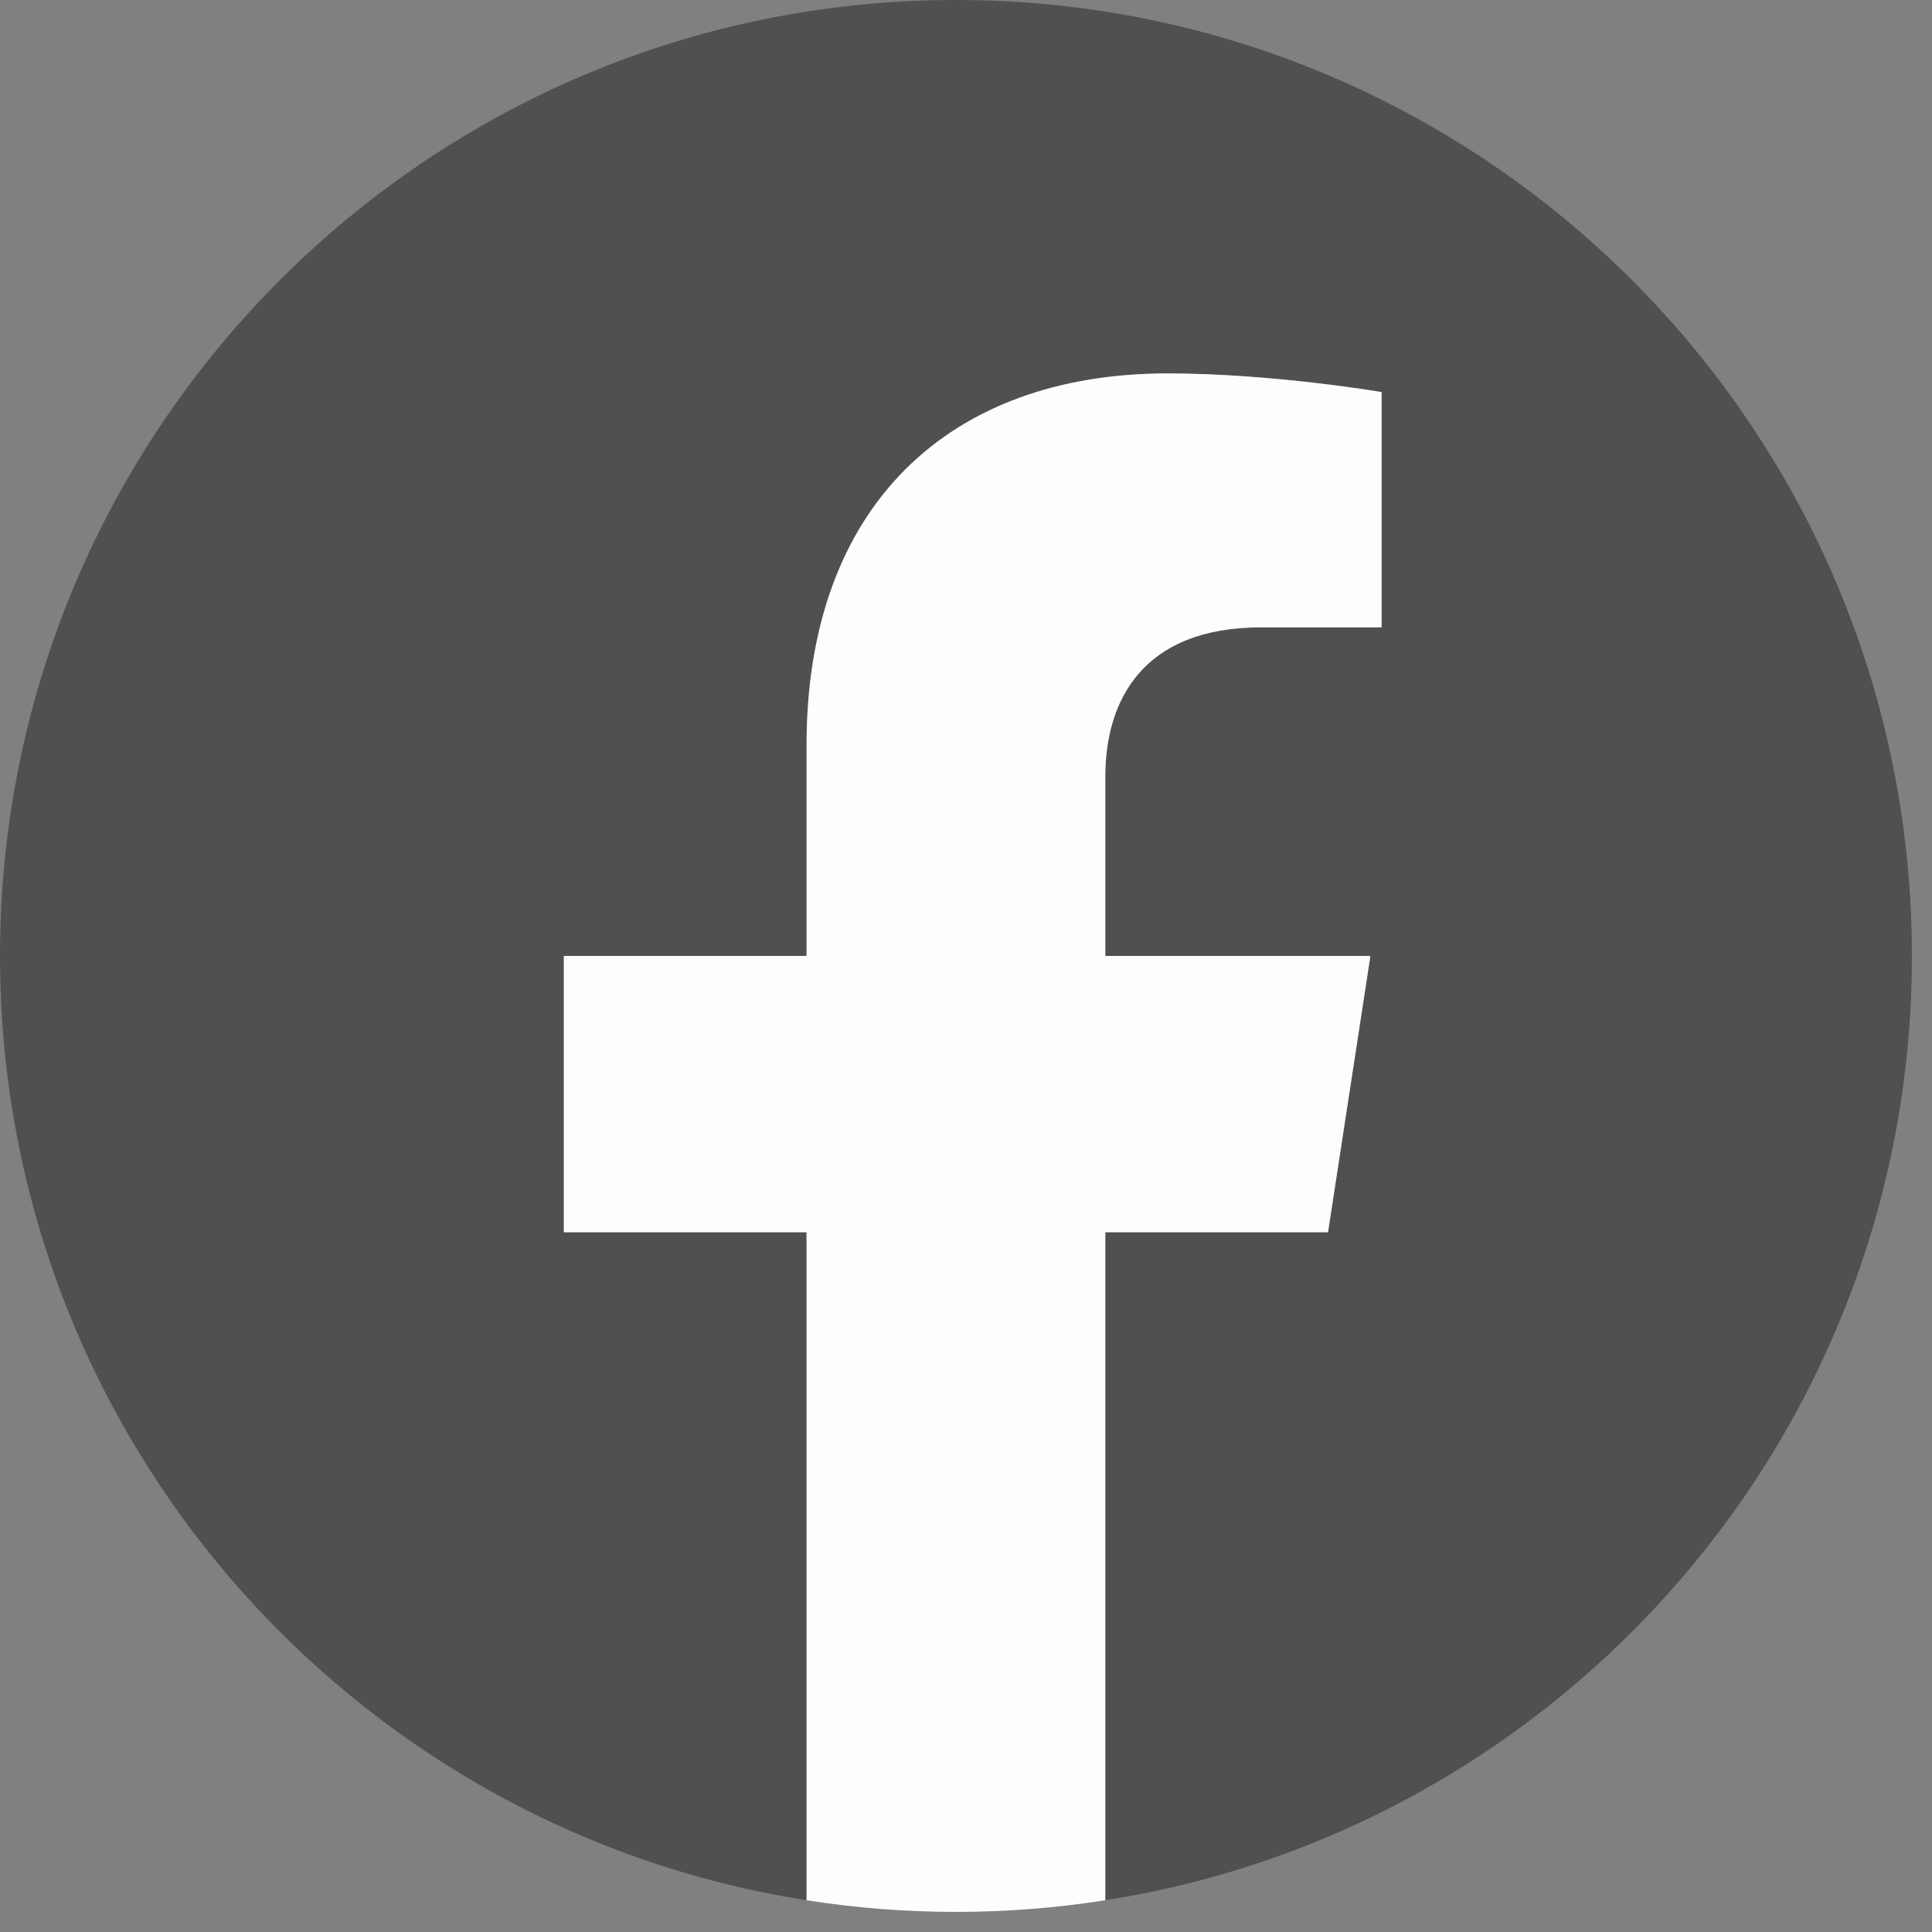
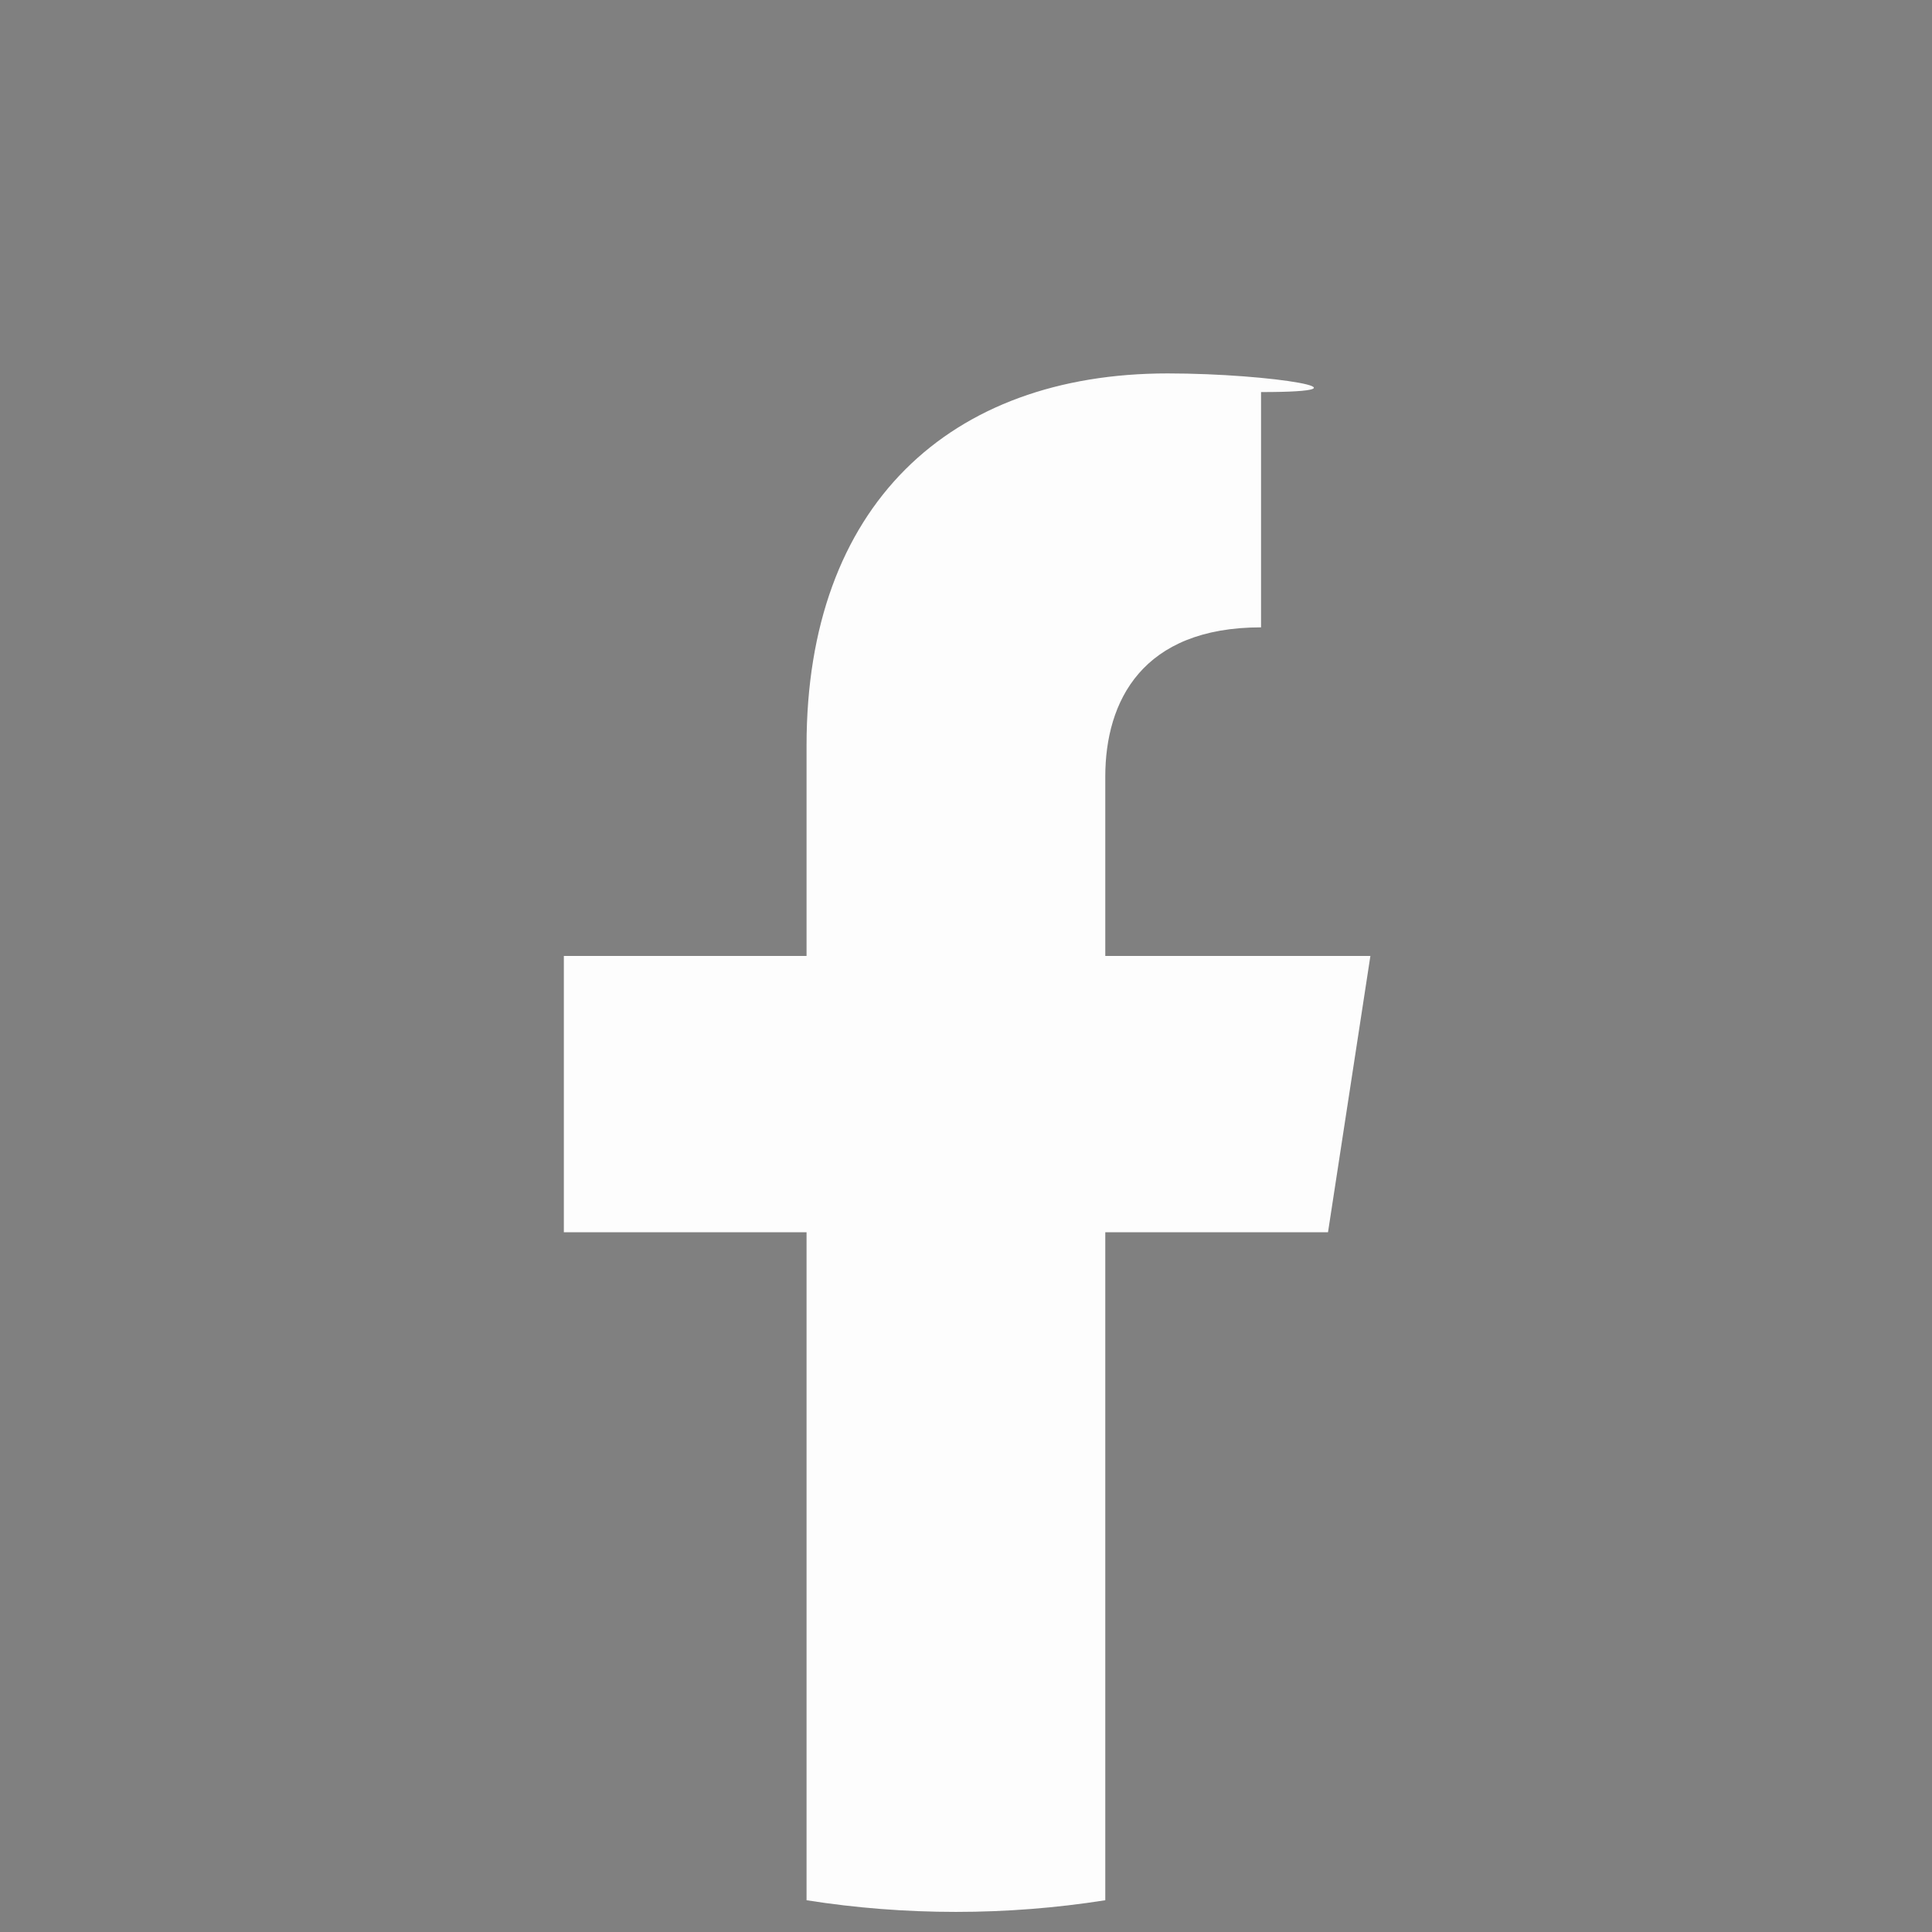
<svg xmlns="http://www.w3.org/2000/svg" width="32" height="32" viewBox="0 0 32 32" fill="none">
  <rect x="0" y="0" width="32" height="32" fill="#808080" stroke="none" />
-   <path d="M31.667 15.833C31.667 7.089 24.578 0 15.833 0C7.089 0 0 7.089 0 15.833C0 23.736 5.79 30.287 13.359 31.474V20.41H9.339V15.833H13.359V12.345C13.359 8.377 15.723 6.185 19.34 6.185C21.072 6.185 22.884 6.494 22.884 6.494V10.391H20.888C18.921 10.391 18.307 11.611 18.307 12.863V15.833H22.699L21.997 20.41H18.307V31.474C25.877 30.287 31.667 23.736 31.667 15.833Z" fill="#505050" />
-   <path d="M21.996 20.41L22.698 15.834H18.307V12.864C18.307 11.611 18.92 10.391 20.887 10.391H22.884V6.494C22.884 6.494 21.072 6.185 19.34 6.185C15.723 6.185 13.359 8.377 13.359 12.345V15.834H9.339V20.41H13.359V31.474C14.178 31.603 15.005 31.667 15.833 31.667C16.661 31.667 17.489 31.603 18.307 31.474V20.41H21.996Z" fill="#FDFDFD" />
+   <path d="M21.996 20.41L22.698 15.834H18.307V12.864C18.307 11.611 18.92 10.391 20.887 10.391V6.494C22.884 6.494 21.072 6.185 19.34 6.185C15.723 6.185 13.359 8.377 13.359 12.345V15.834H9.339V20.41H13.359V31.474C14.178 31.603 15.005 31.667 15.833 31.667C16.661 31.667 17.489 31.603 18.307 31.474V20.41H21.996Z" fill="#FDFDFD" />
</svg>